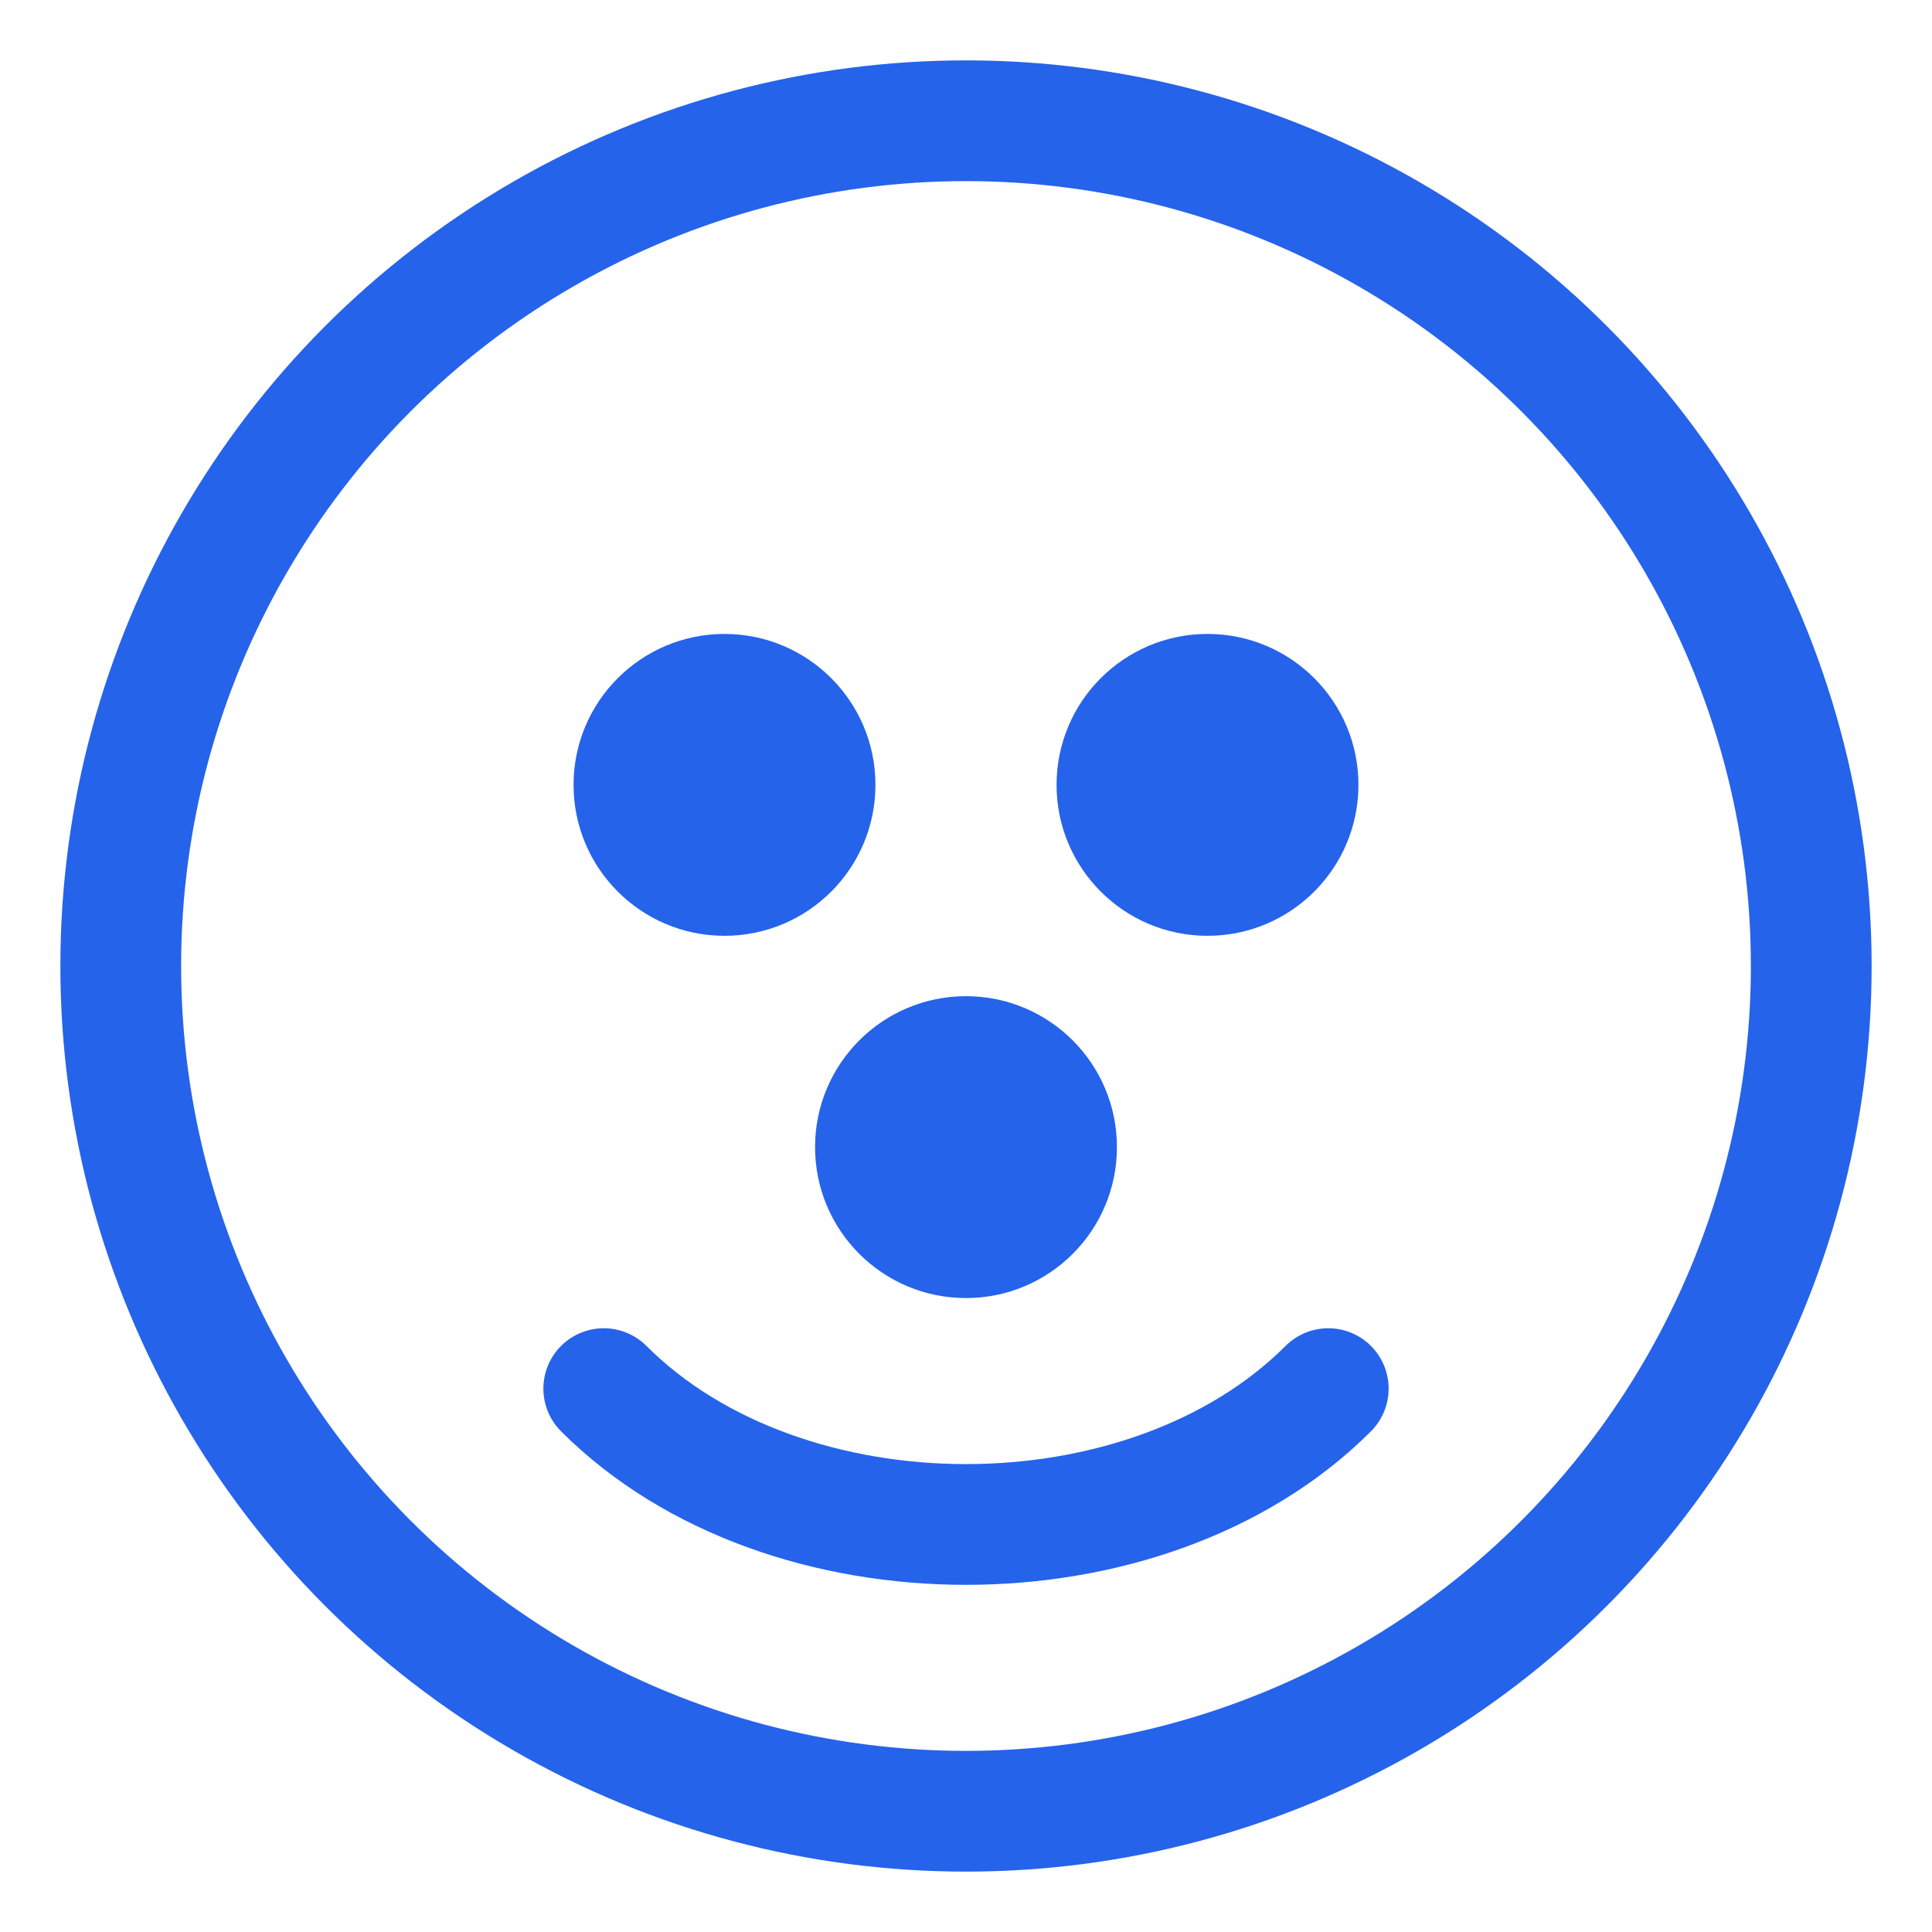
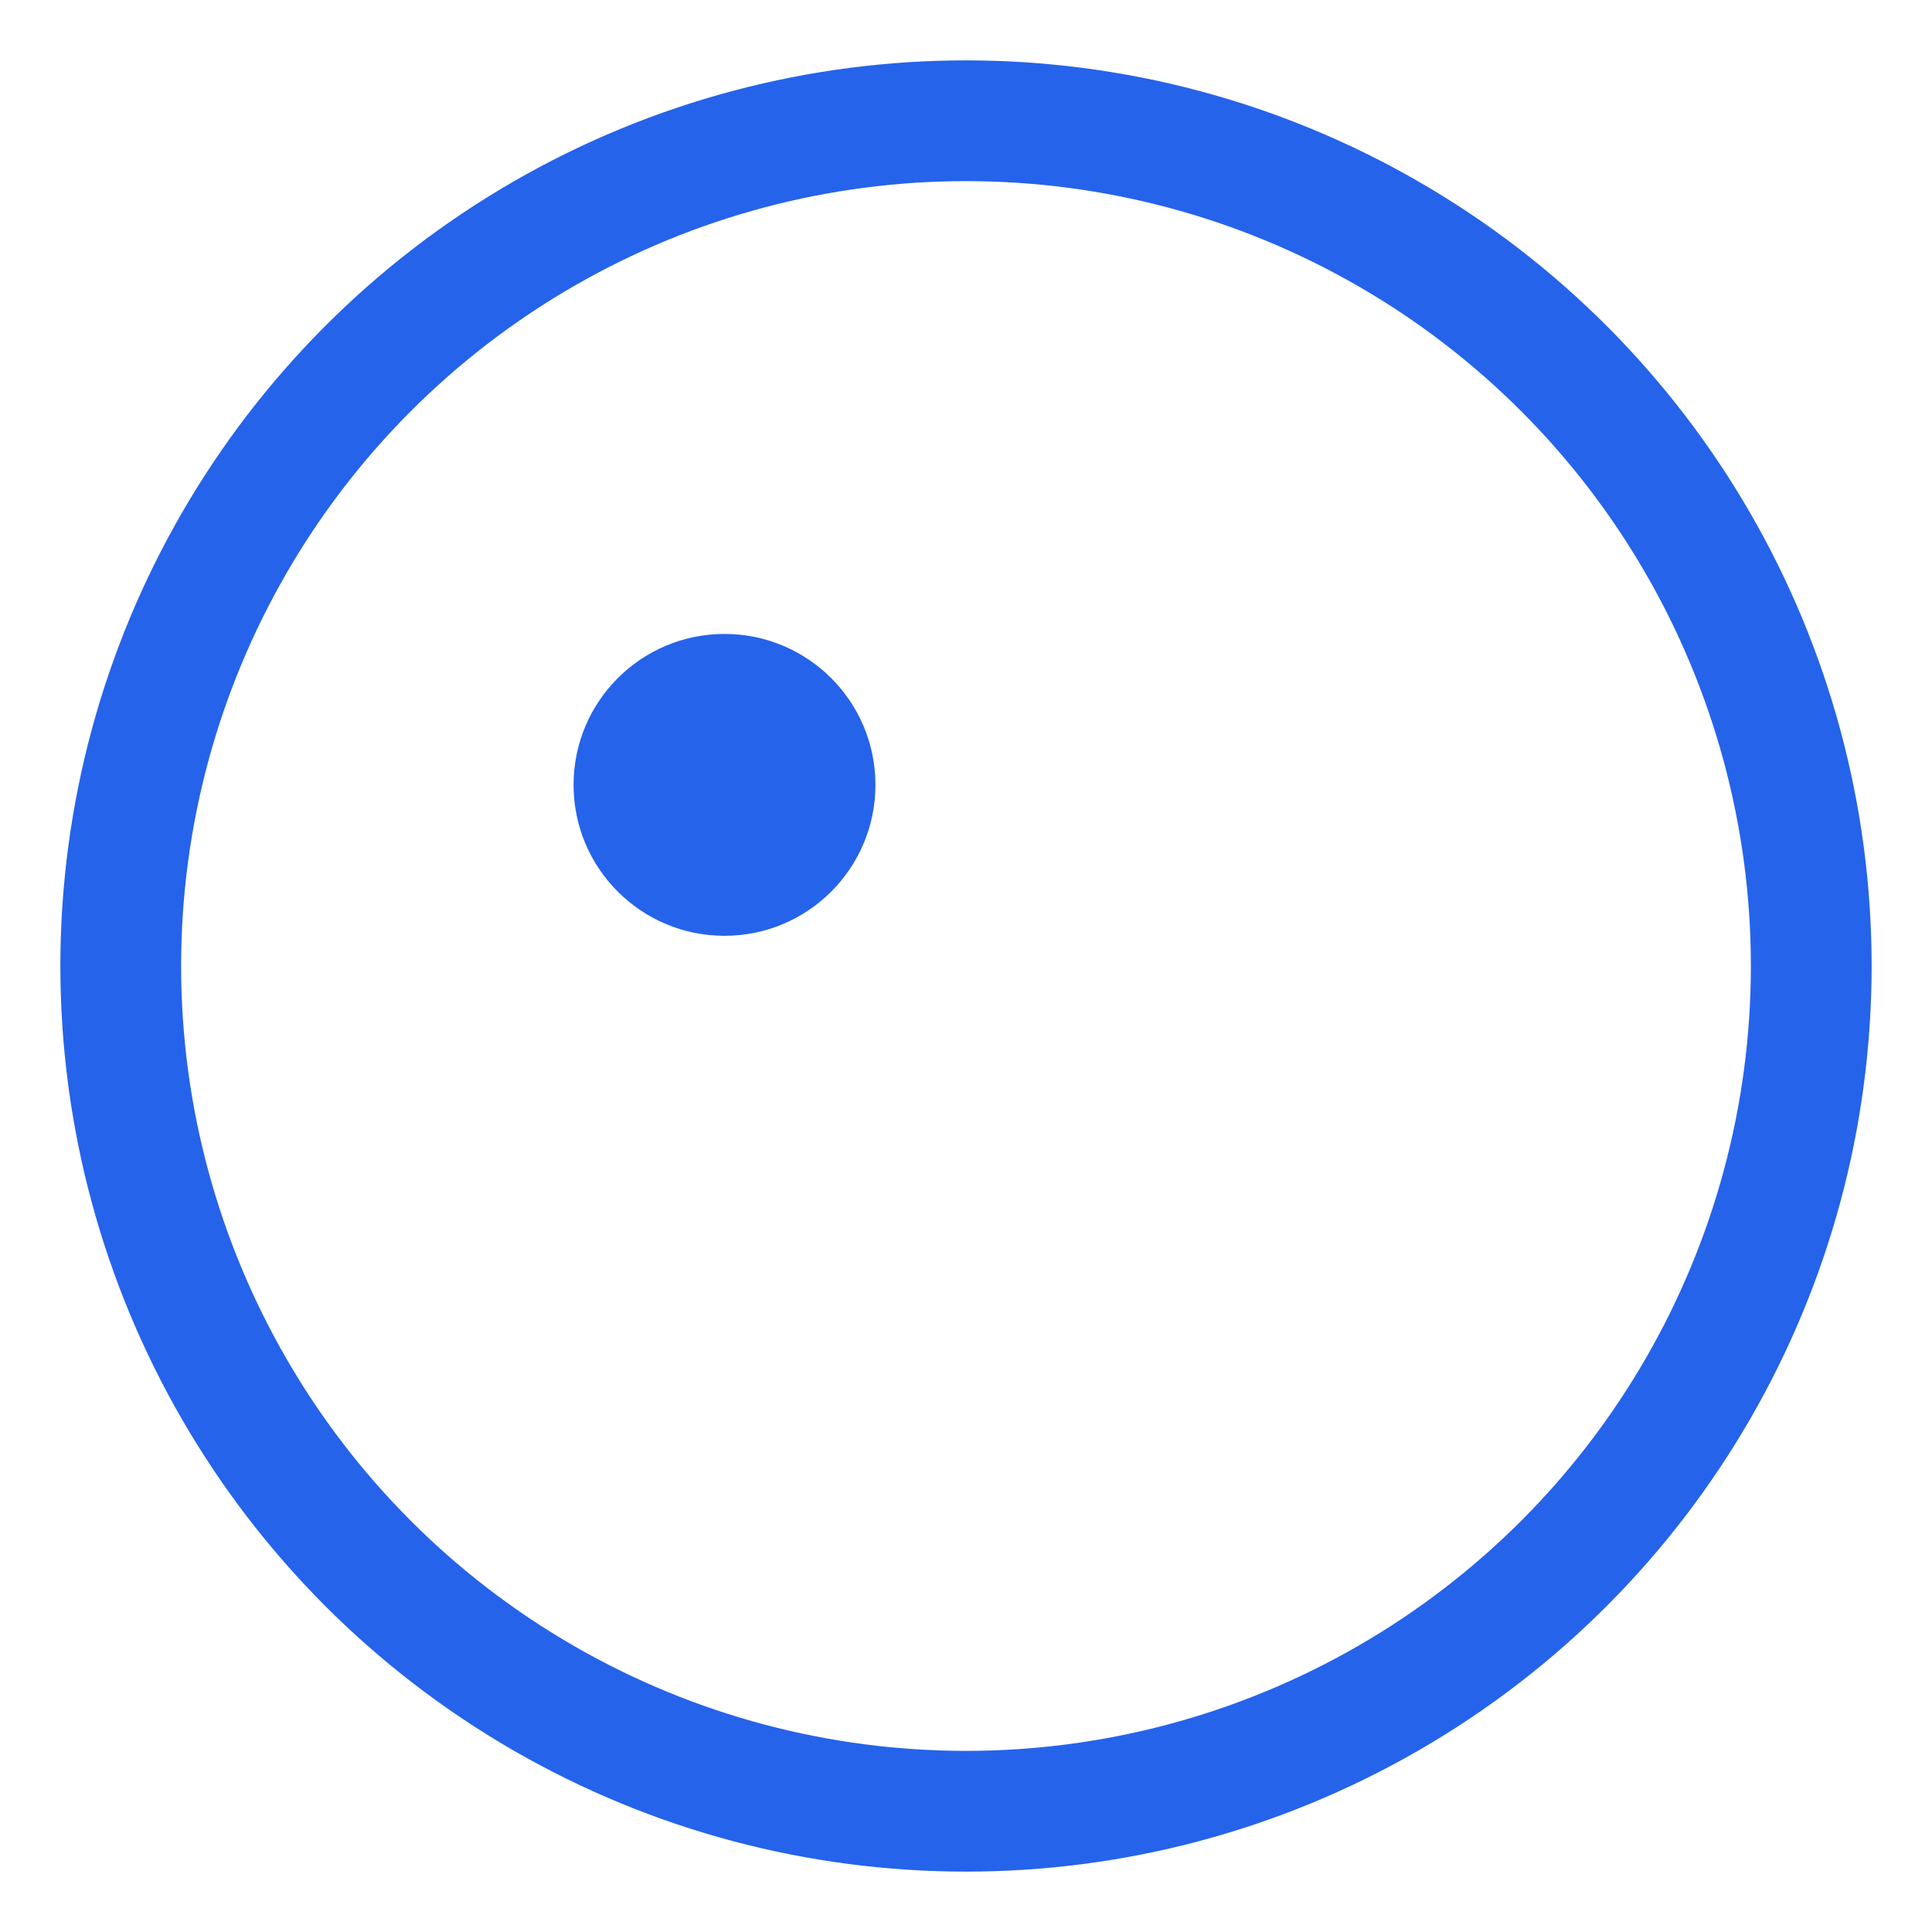
<svg xmlns="http://www.w3.org/2000/svg" width="32" height="32" viewBox="0 0 32 32" fill="none">
  <circle cx="16" cy="16" r="14" stroke="#2563EB" stroke-width="2" fill="none" />
  <circle cx="12" cy="13" r="2.5" fill="#2563EB" />
-   <circle cx="20" cy="13" r="2.5" fill="#2563EB" />
-   <circle cx="16" cy="19" r="2.5" fill="#2563EB" />
-   <path d="M10 23 C13 26, 19 26, 22 23" stroke="#2563EB" stroke-width="2" fill="none" stroke-linecap="round" />
</svg>